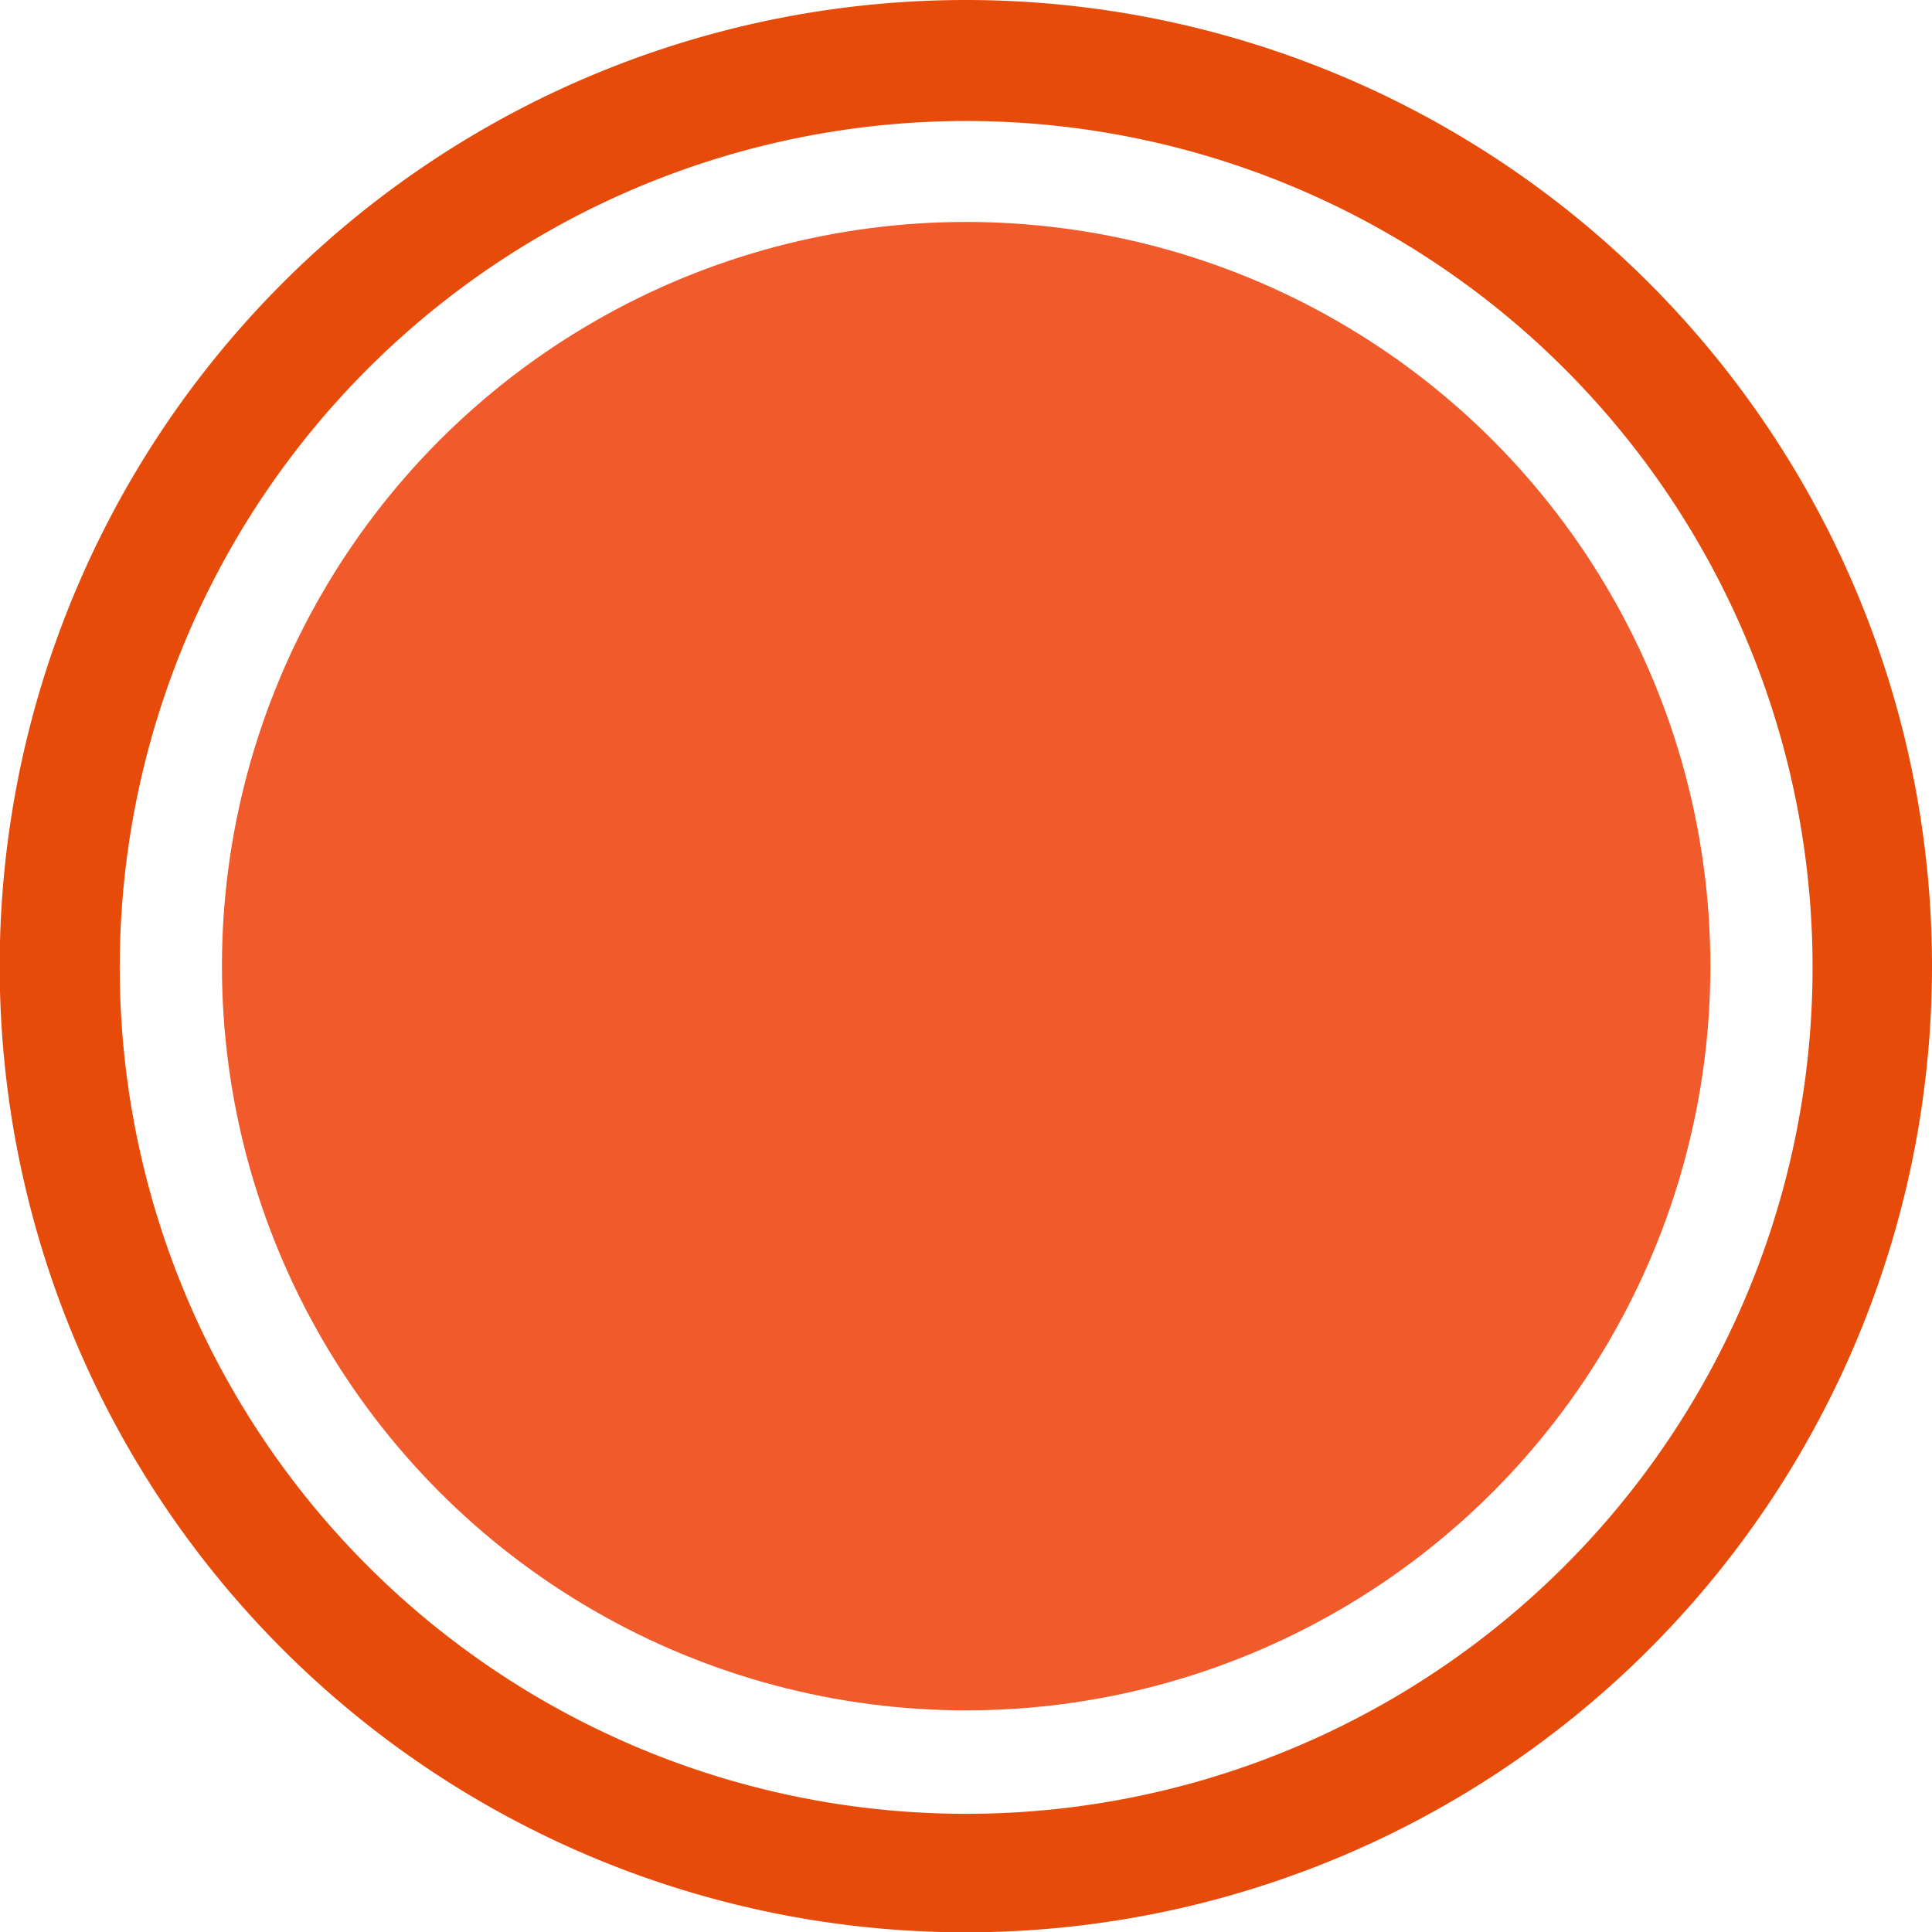
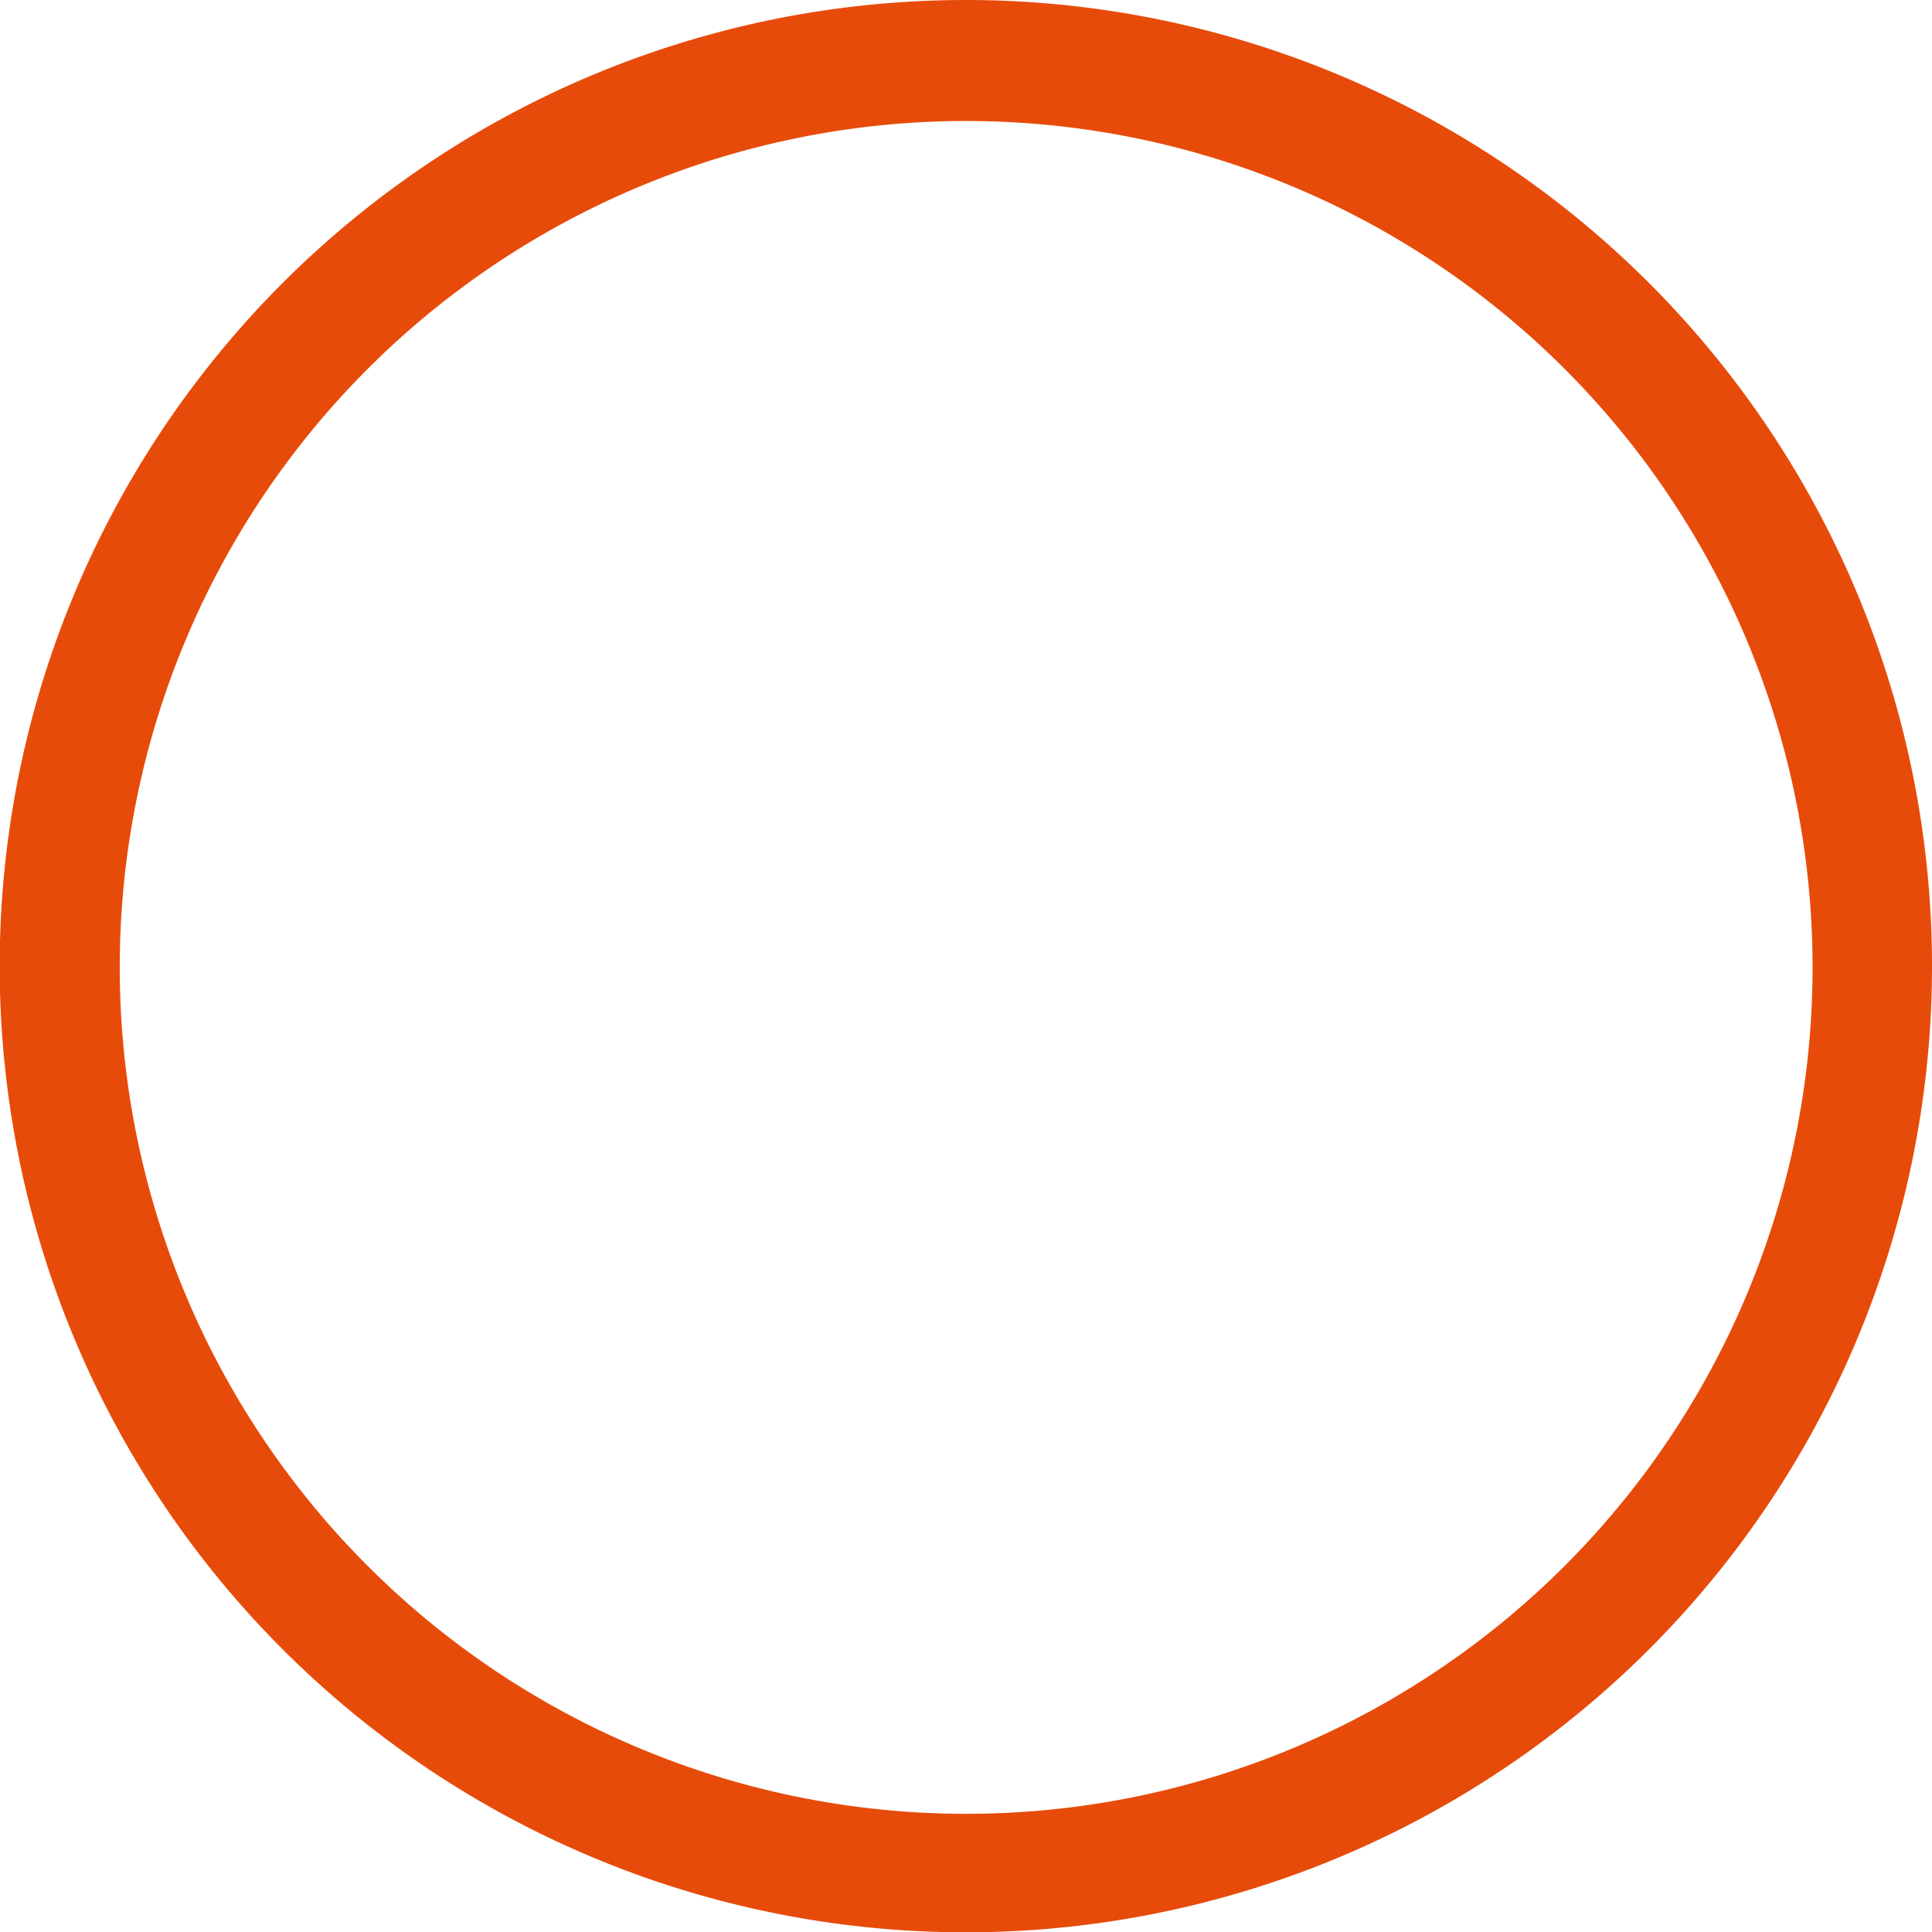
<svg xmlns="http://www.w3.org/2000/svg" viewBox="0 0 61.63 61.63">
  <defs>
    <style>.cls-1{fill:#f15a2b;}.cls-2{fill:#e74b0a;}</style>
  </defs>
  <g id="Layer_2" data-name="Layer 2">
    <g id="Layer_1-2" data-name="Layer 1">
      <g id="Layer_2-2" data-name="Layer 2">
        <g id="Layer_1-2-2" data-name="Layer 1-2">
-           <circle class="cls-1" cx="30.82" cy="30.82" r="23.74" />
-           <path class="cls-2" d="M30.82,0A30.82,30.82,0,1,0,61.63,30.82,30.82,30.82,0,0,0,30.82,0Zm0,57.86a27,27,0,1,1,27-27,27,27,0,0,1-27,27Z" />
+           <path class="cls-2" d="M30.82,0A30.82,30.82,0,1,0,61.63,30.82,30.82,30.82,0,0,0,30.82,0Zm0,57.86a27,27,0,1,1,27-27,27,27,0,0,1-27,27" />
        </g>
      </g>
    </g>
  </g>
</svg>